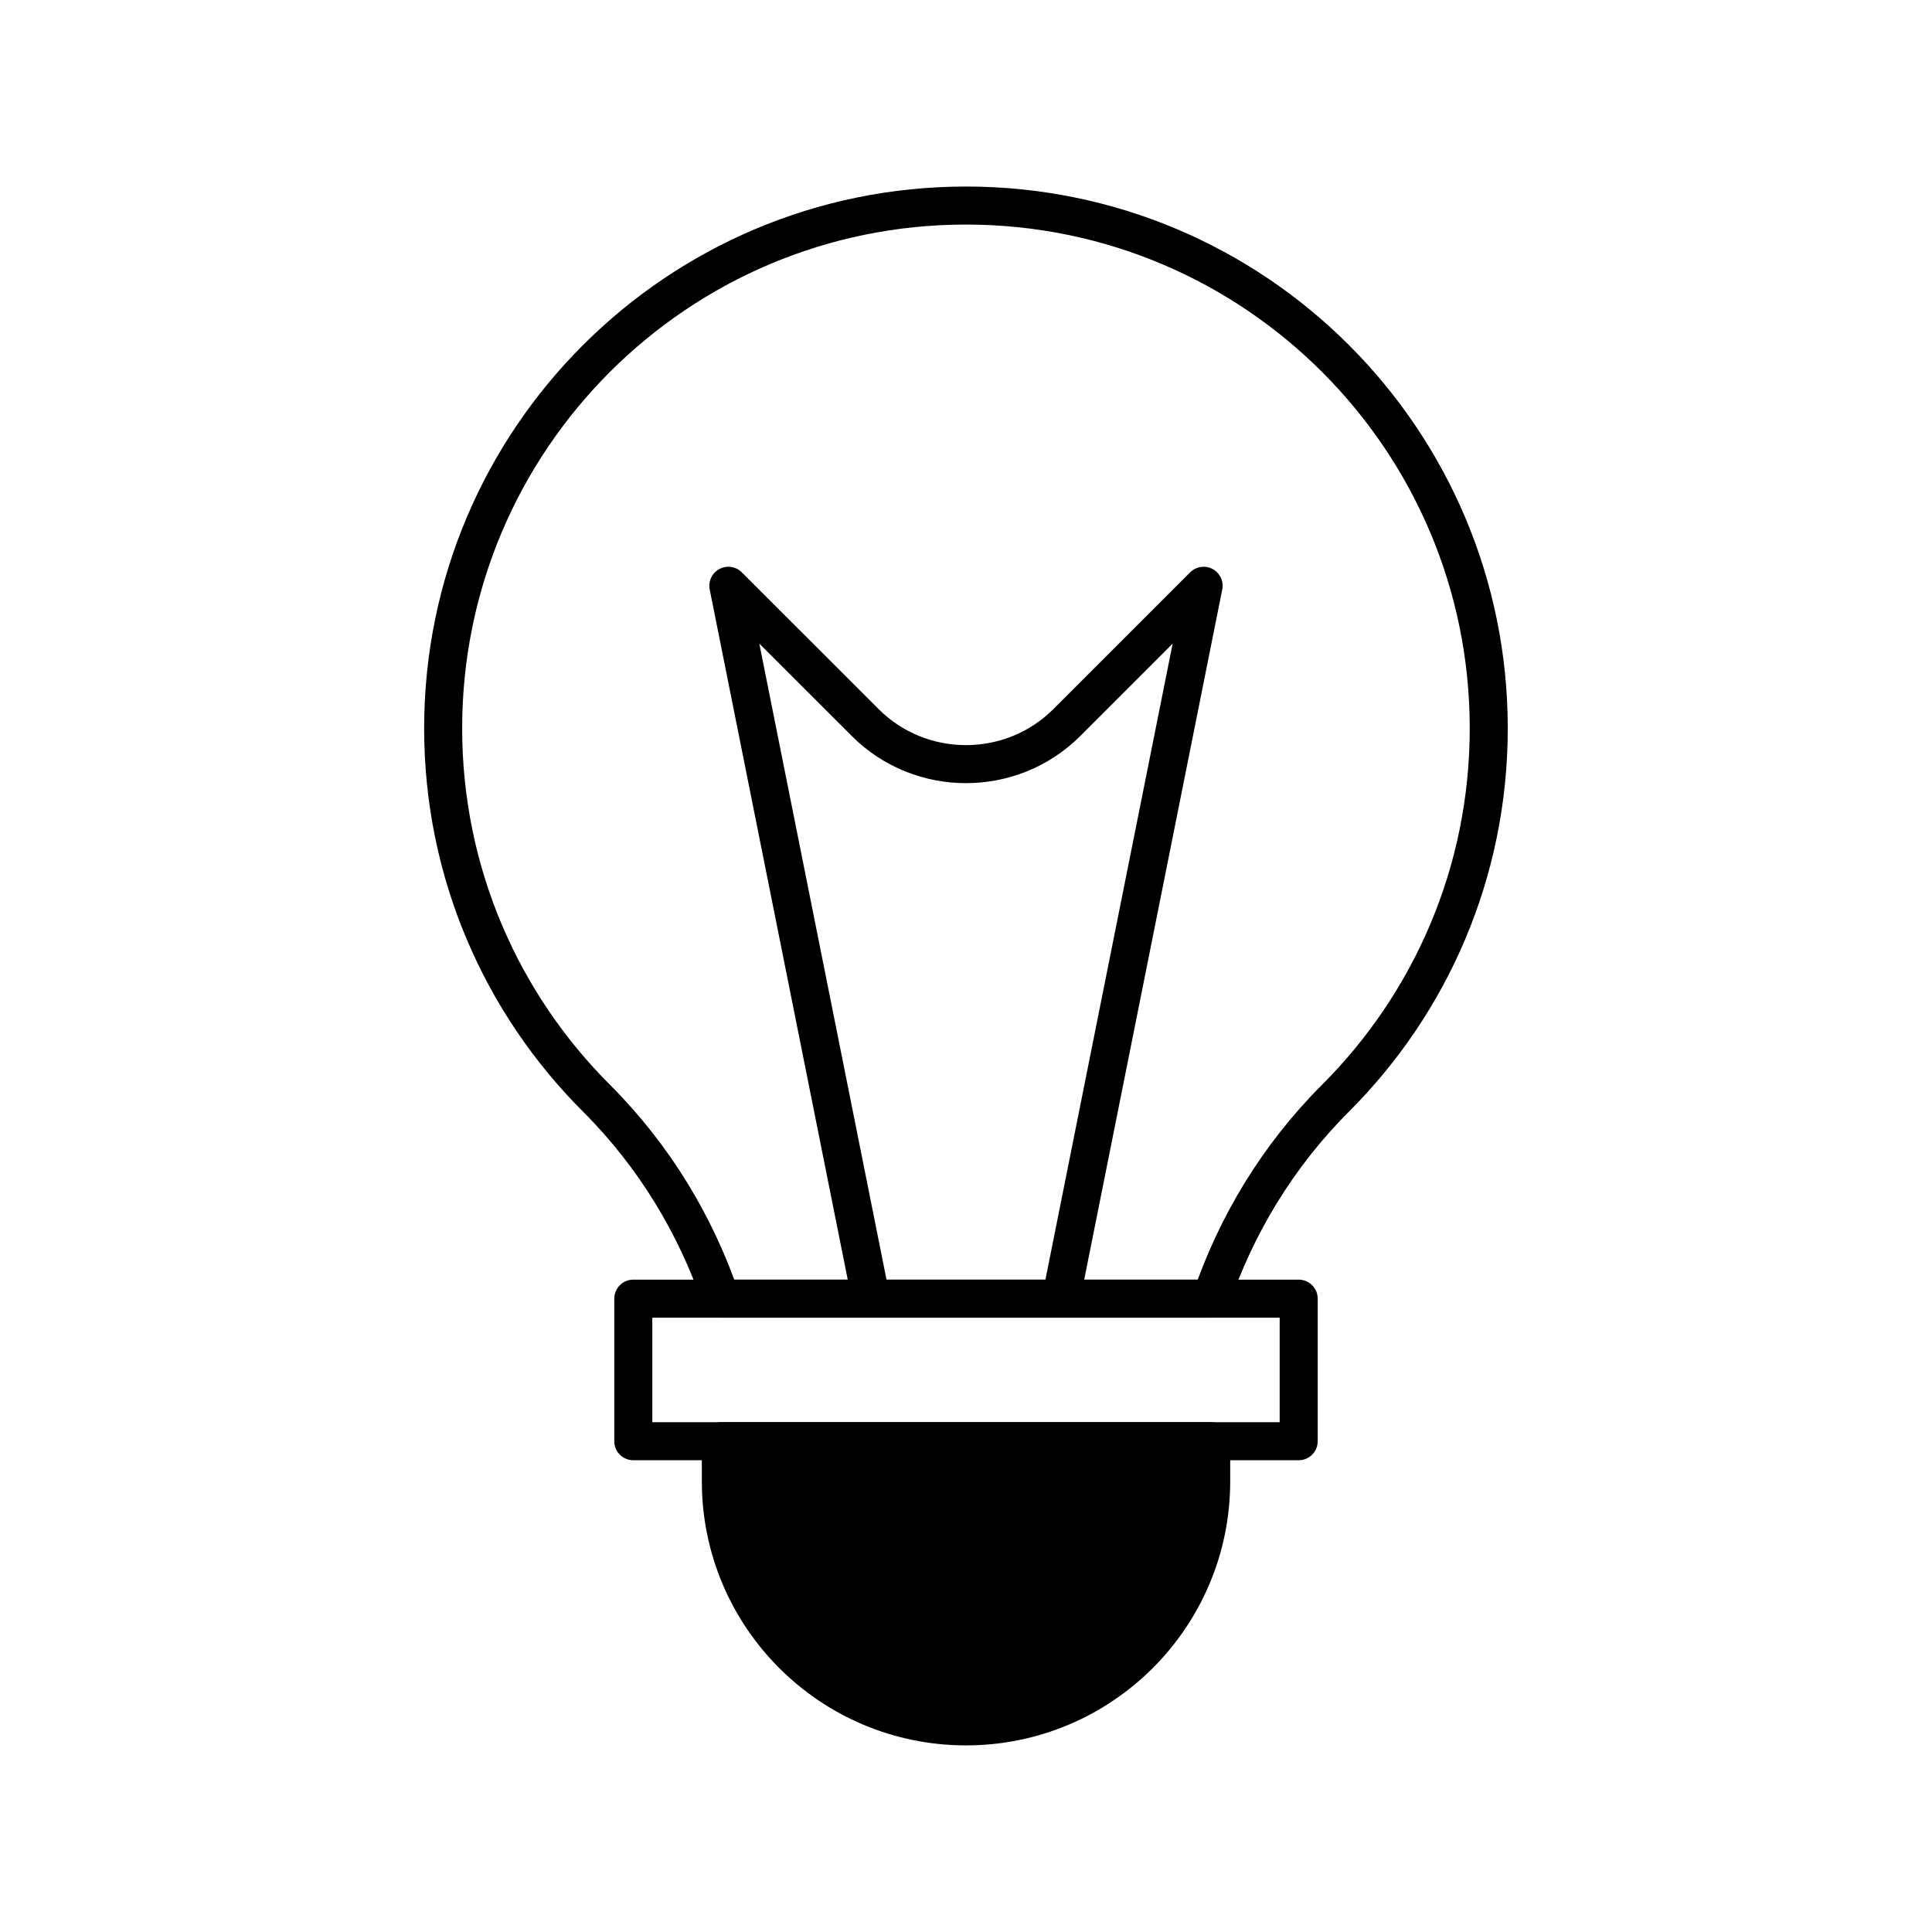
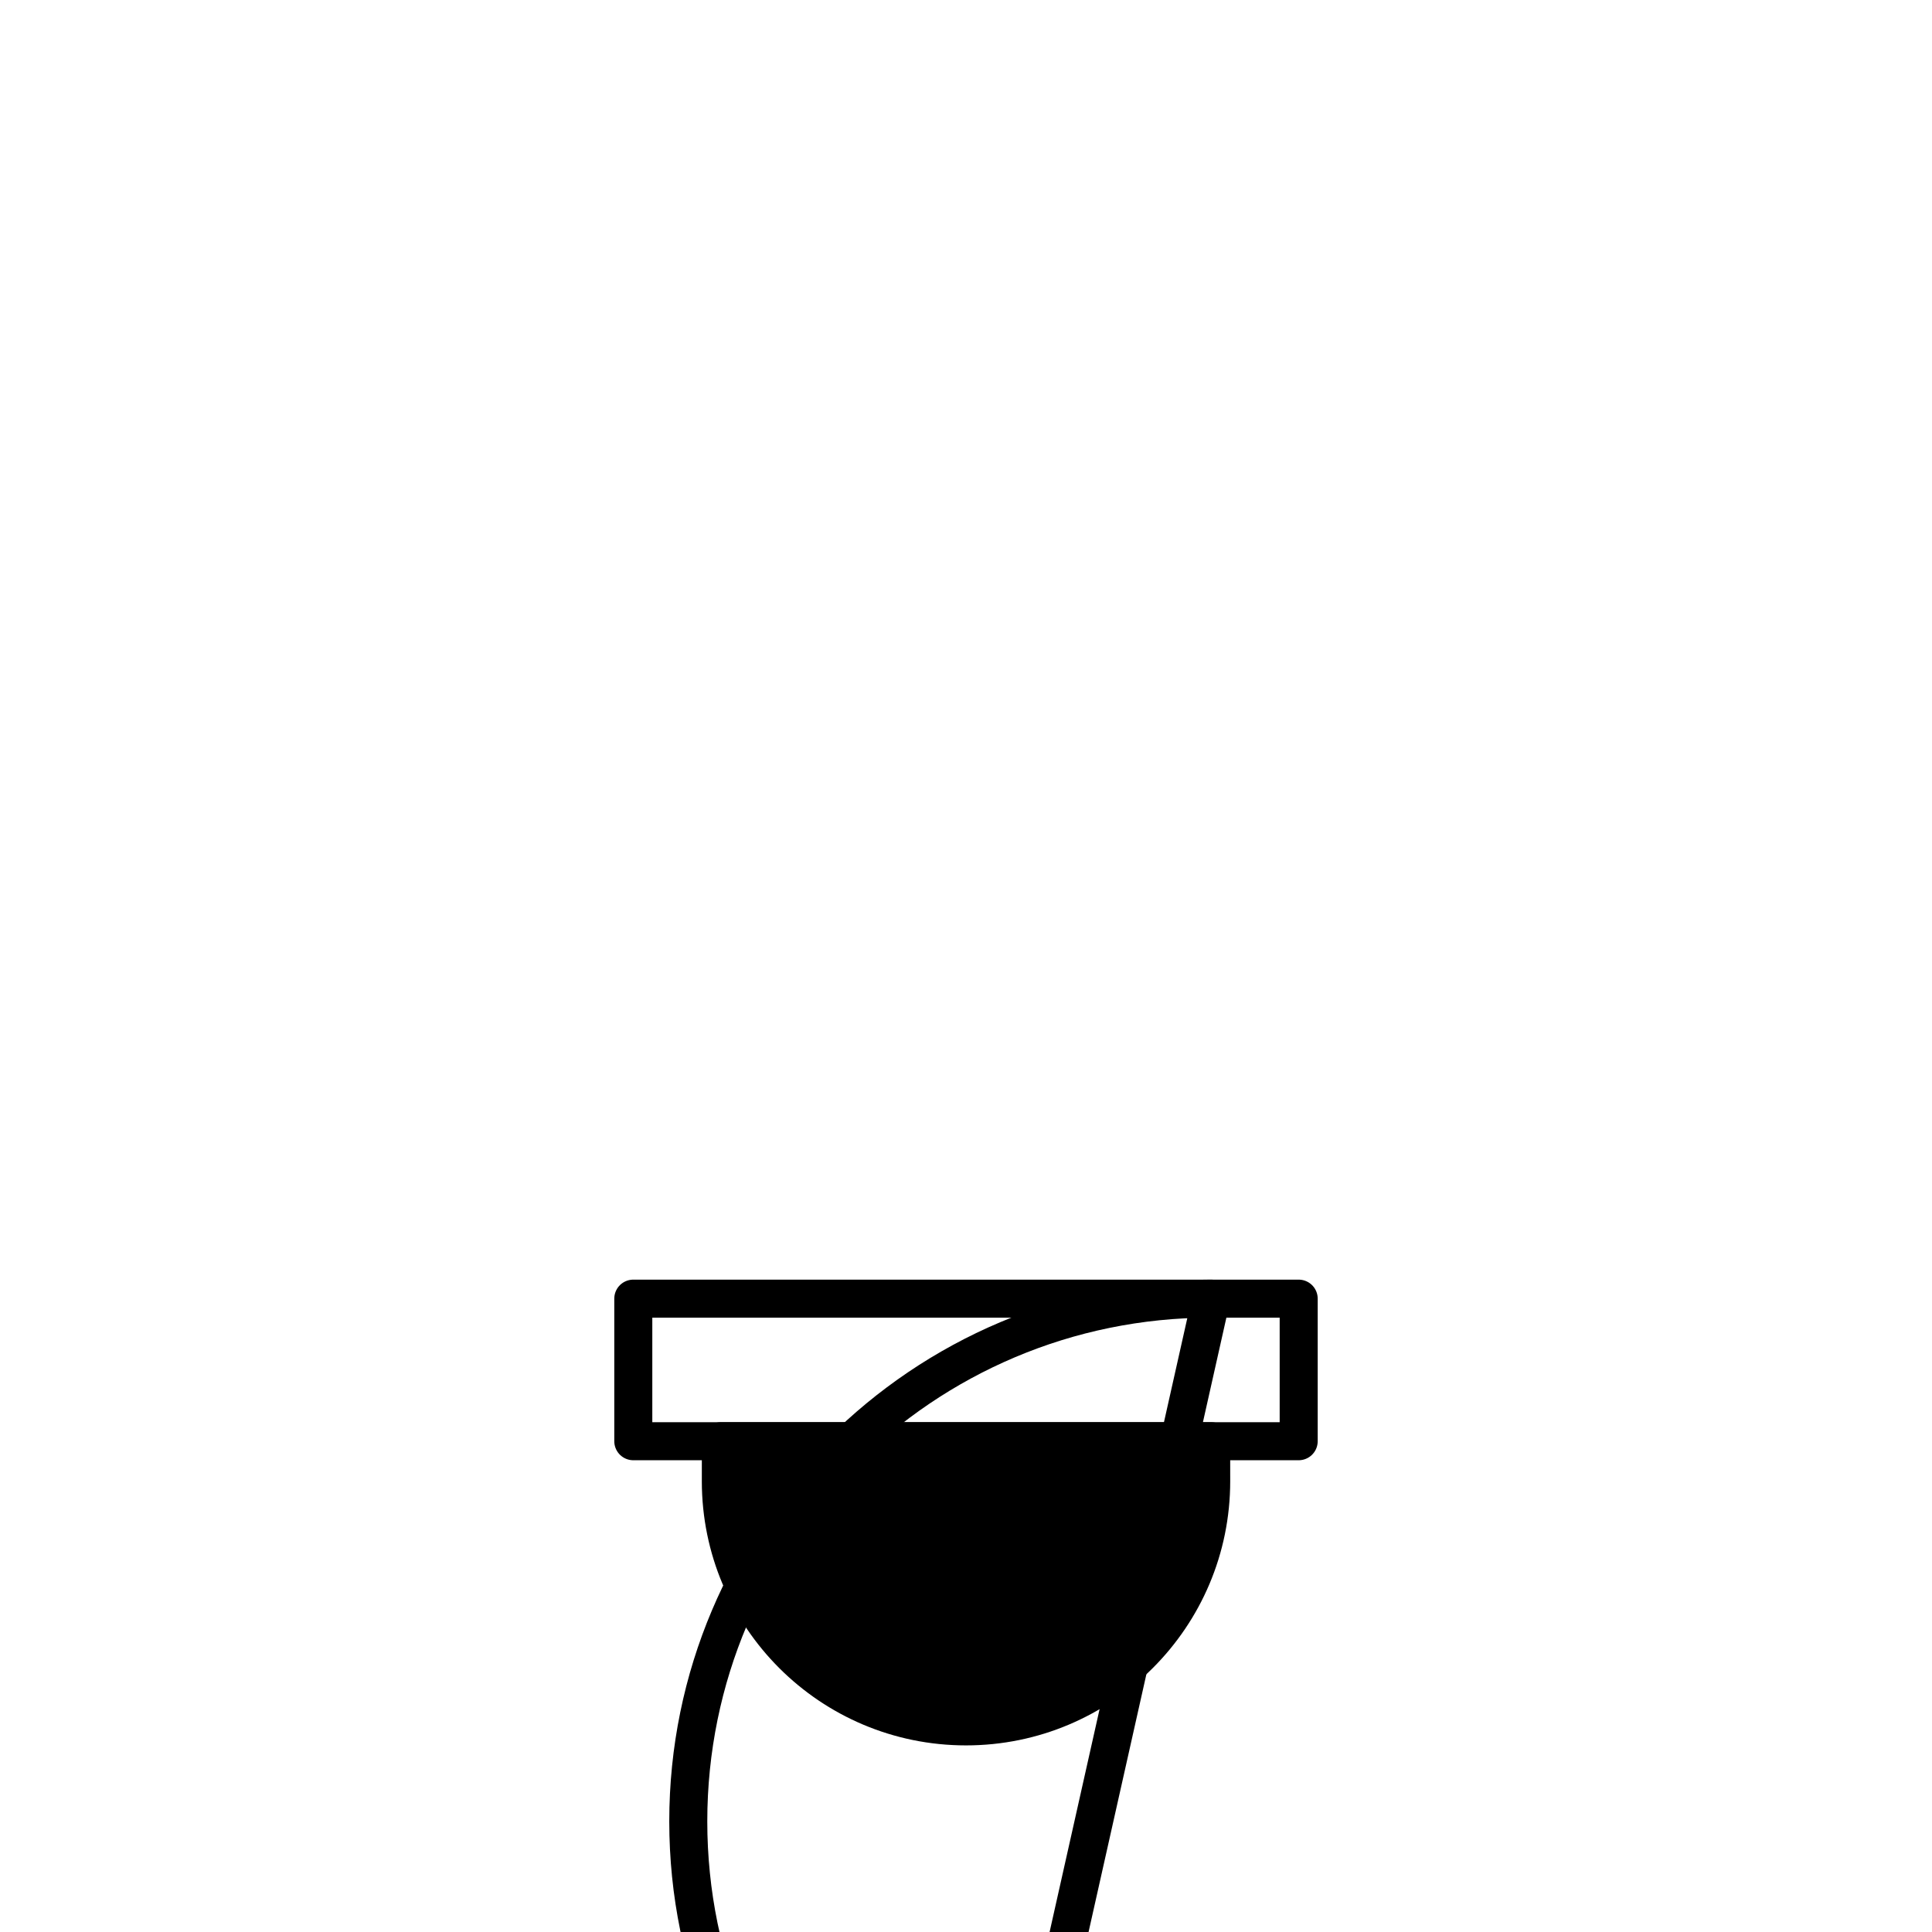
<svg xmlns="http://www.w3.org/2000/svg" width="800px" height="800px" version="1.1" viewBox="144 144 512 512">
  <g stroke="#000000" stroke-linecap="round" stroke-linejoin="round" stroke-miterlimit="10" stroke-width="2">
-     <path transform="matrix(5.038 0 0 5.038 148.09 148.09)" d="m62.898 67.5c1.315-3.852 3.477-7.479 6.549-10.553 4.979-4.977 8.053-11.852 8.053-19.448 0-15.186-12.309-27.498-27.496-27.498h-0.005c-15.184 0-27.5 12.312-27.5 27.498 0 7.596 3.076 14.472 8.056 19.448 3.073 3.072 5.235 6.701 6.55 10.553z" fill="none" />
+     <path transform="matrix(5.038 0 0 5.038 148.09 148.09)" d="m62.898 67.5h-0.005c-15.184 0-27.5 12.312-27.5 27.498 0 7.596 3.076 14.472 8.056 19.448 3.073 3.072 5.235 6.701 6.55 10.553z" fill="none" />
    <path transform="matrix(5.038 0 0 5.038 148.09 148.09)" d="m32.501 67.5h35.001v7.5h-35.001z" fill="none" />
    <path transform="matrix(5.038 0 0 5.038 148.09 148.09)" d="m62.9 77.104c0 7.123-5.776 12.896-12.897 12.896-7.124 0-12.897-5.773-12.897-12.896l7.75e-4 -2.104h25.792z" />
-     <path transform="matrix(5.038 0 0 5.038 148.09 148.09)" d="m55 67.5 7.501-37.499-7.196 7.196c-2.918 2.916-7.691 2.916-10.606-0.002l-7.198-7.194 7.5 37.499-7.5-37.499 7.198 7.194c2.916 2.918 7.688 2.918 10.606 0.002l7.196-7.196z" fill="none" />
  </g>
</svg>